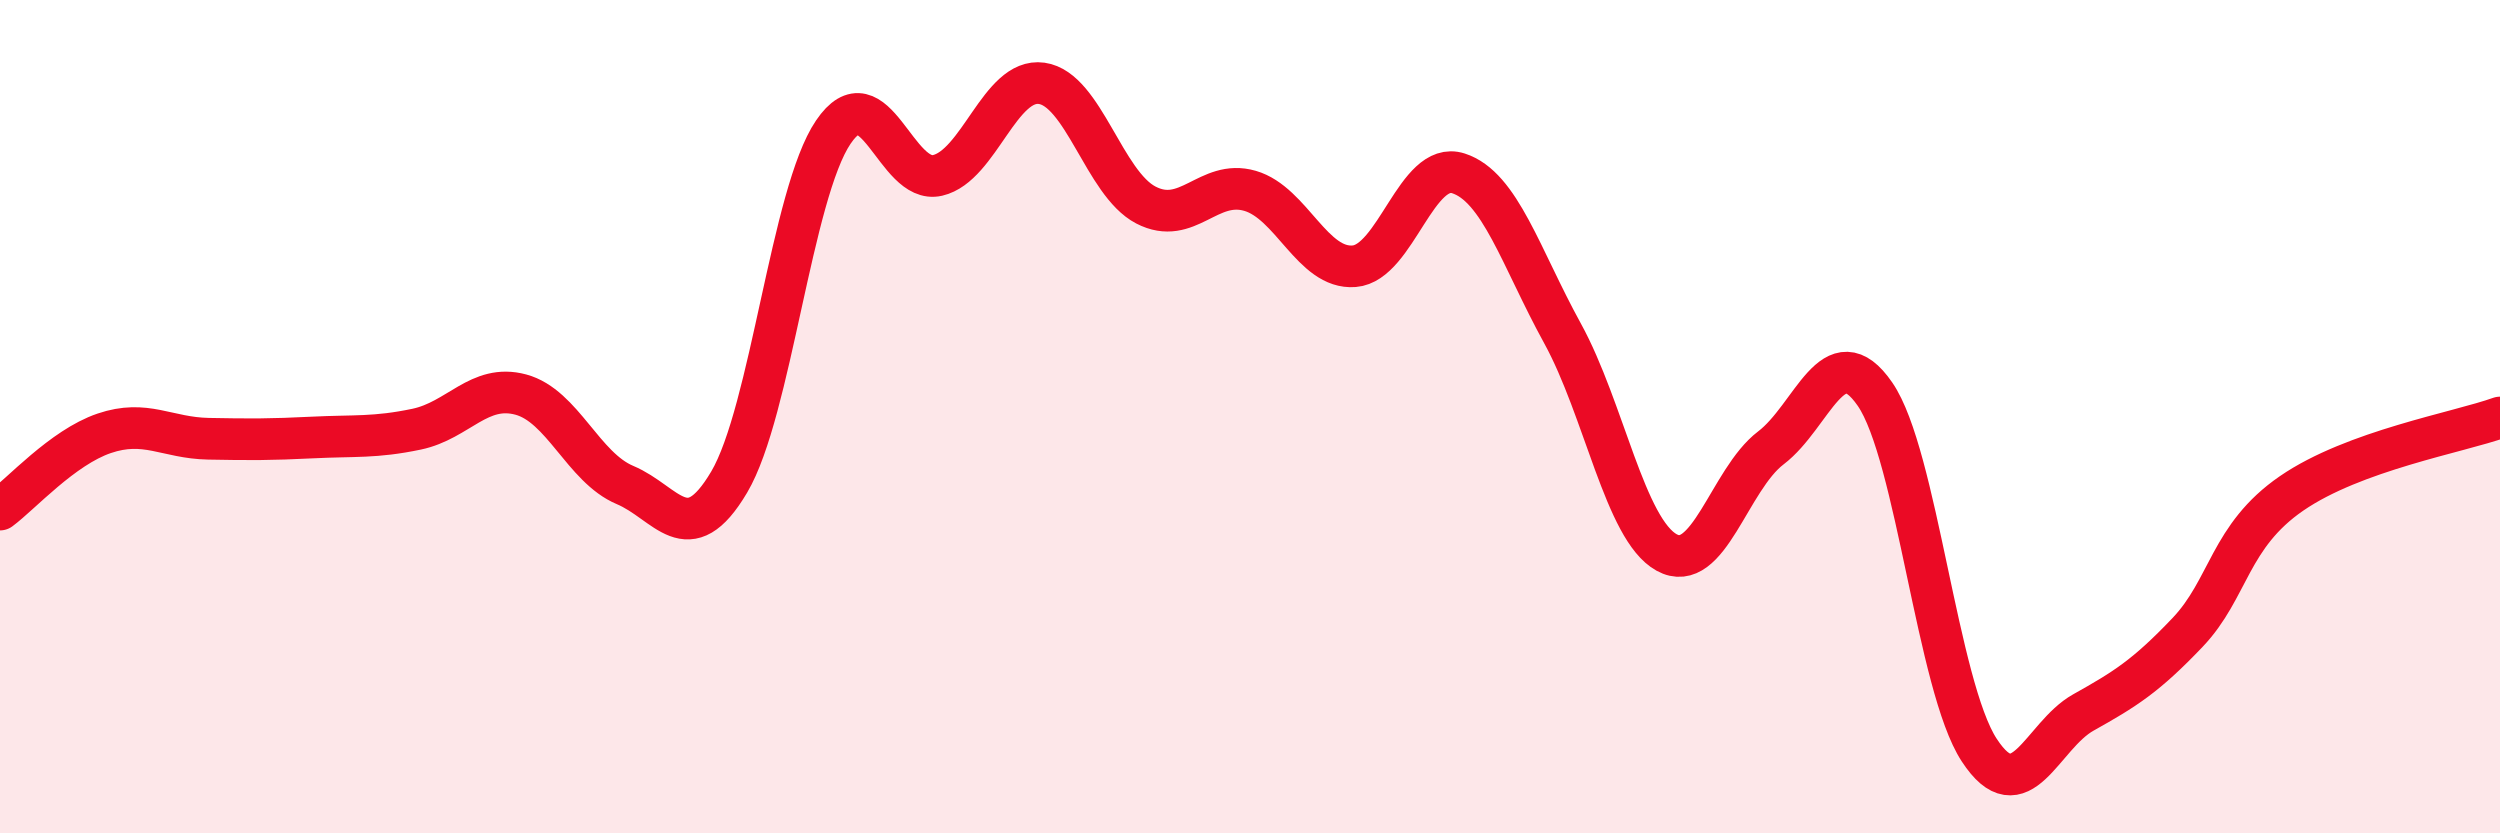
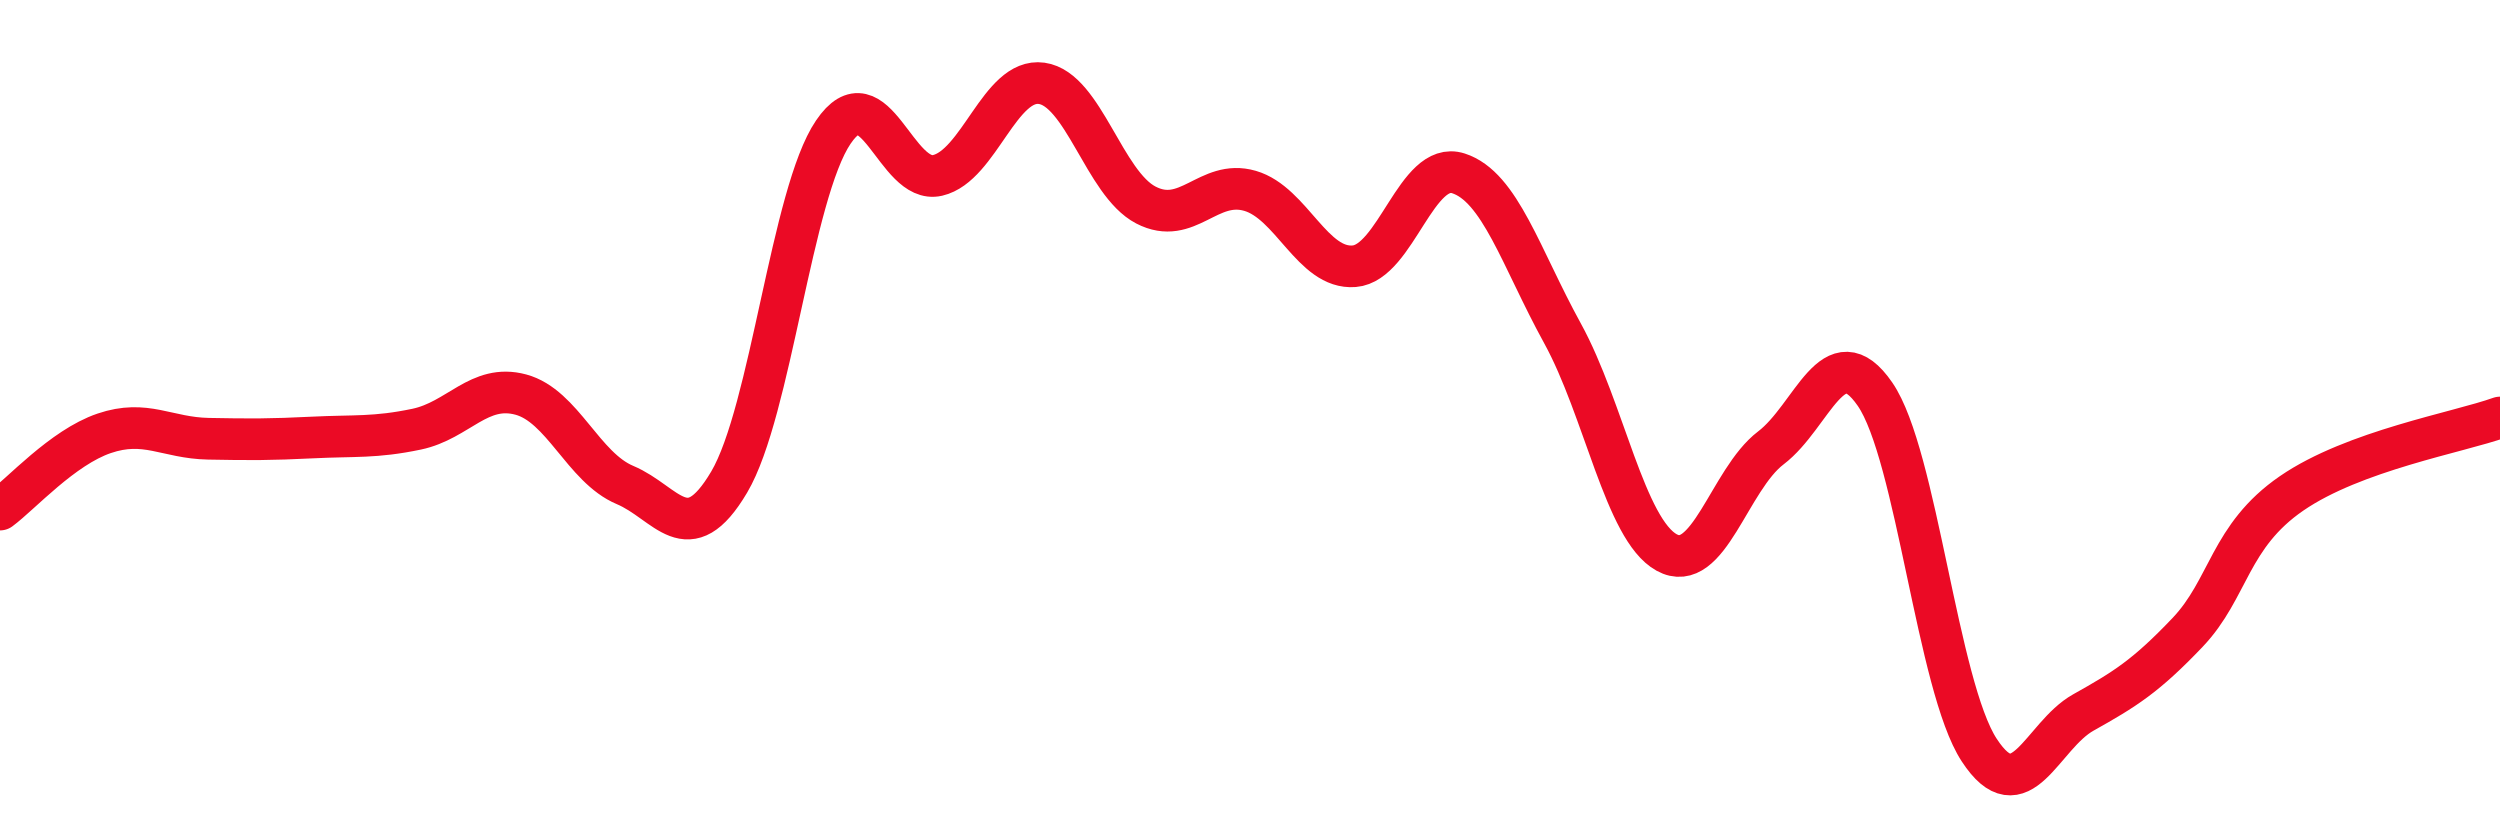
<svg xmlns="http://www.w3.org/2000/svg" width="60" height="20" viewBox="0 0 60 20">
-   <path d="M 0,12.23 C 0.5,11.86 1.5,10.74 2.5,10.4 C 3.5,10.06 4,10.51 5,10.53 C 6,10.55 6.5,10.55 7.5,10.5 C 8.5,10.45 9,10.51 10,10.3 C 11,10.09 11.5,9.2 12.5,9.47 C 13.5,9.74 14,11.22 15,11.64 C 16,12.06 16.5,13.26 17.5,11.57 C 18.5,9.88 19,4.64 20,3.17 C 21,1.7 21.5,4.44 22.5,4.21 C 23.5,3.98 24,1.86 25,2 C 26,2.14 26.5,4.4 27.5,4.92 C 28.5,5.44 29,4.29 30,4.58 C 31,4.87 31.5,6.47 32.5,6.39 C 33.5,6.31 34,3.84 35,4.16 C 36,4.48 36.5,6.18 37.5,8 C 38.5,9.82 39,12.71 40,13.26 C 41,13.81 41.5,11.51 42.5,10.75 C 43.5,9.99 44,8.01 45,9.46 C 46,10.91 46.5,16.47 47.5,18 C 48.5,19.53 49,17.66 50,17.1 C 51,16.54 51.5,16.23 52.5,15.18 C 53.5,14.13 53.5,12.87 55,11.84 C 56.5,10.81 59,10.38 60,10.02L60 20L0 20Z" fill="#EB0A25" opacity="0.1" stroke-linecap="round" stroke-linejoin="round" />
  <path d="M 0,12.23 C 0.5,11.86 1.5,10.74 2.5,10.4 C 3.5,10.06 4,10.51 5,10.53 C 6,10.55 6.5,10.55 7.5,10.5 C 8.5,10.45 9,10.51 10,10.3 C 11,10.09 11.5,9.2 12.5,9.47 C 13.5,9.74 14,11.22 15,11.64 C 16,12.06 16.5,13.26 17.5,11.57 C 18.5,9.88 19,4.64 20,3.17 C 21,1.7 21.5,4.44 22.5,4.21 C 23.5,3.98 24,1.86 25,2 C 26,2.14 26.5,4.4 27.5,4.92 C 28.5,5.44 29,4.29 30,4.58 C 31,4.87 31.5,6.47 32.5,6.39 C 33.5,6.31 34,3.84 35,4.16 C 36,4.48 36.5,6.18 37.5,8 C 38.5,9.82 39,12.71 40,13.26 C 41,13.81 41.5,11.51 42.5,10.75 C 43.5,9.99 44,8.01 45,9.46 C 46,10.91 46.5,16.47 47.5,18 C 48.5,19.53 49,17.66 50,17.1 C 51,16.54 51.5,16.23 52.5,15.18 C 53.5,14.13 53.5,12.87 55,11.84 C 56.5,10.81 59,10.38 60,10.02" stroke="#EB0A25" stroke-width="1" fill="none" stroke-linecap="round" stroke-linejoin="round" />
</svg>